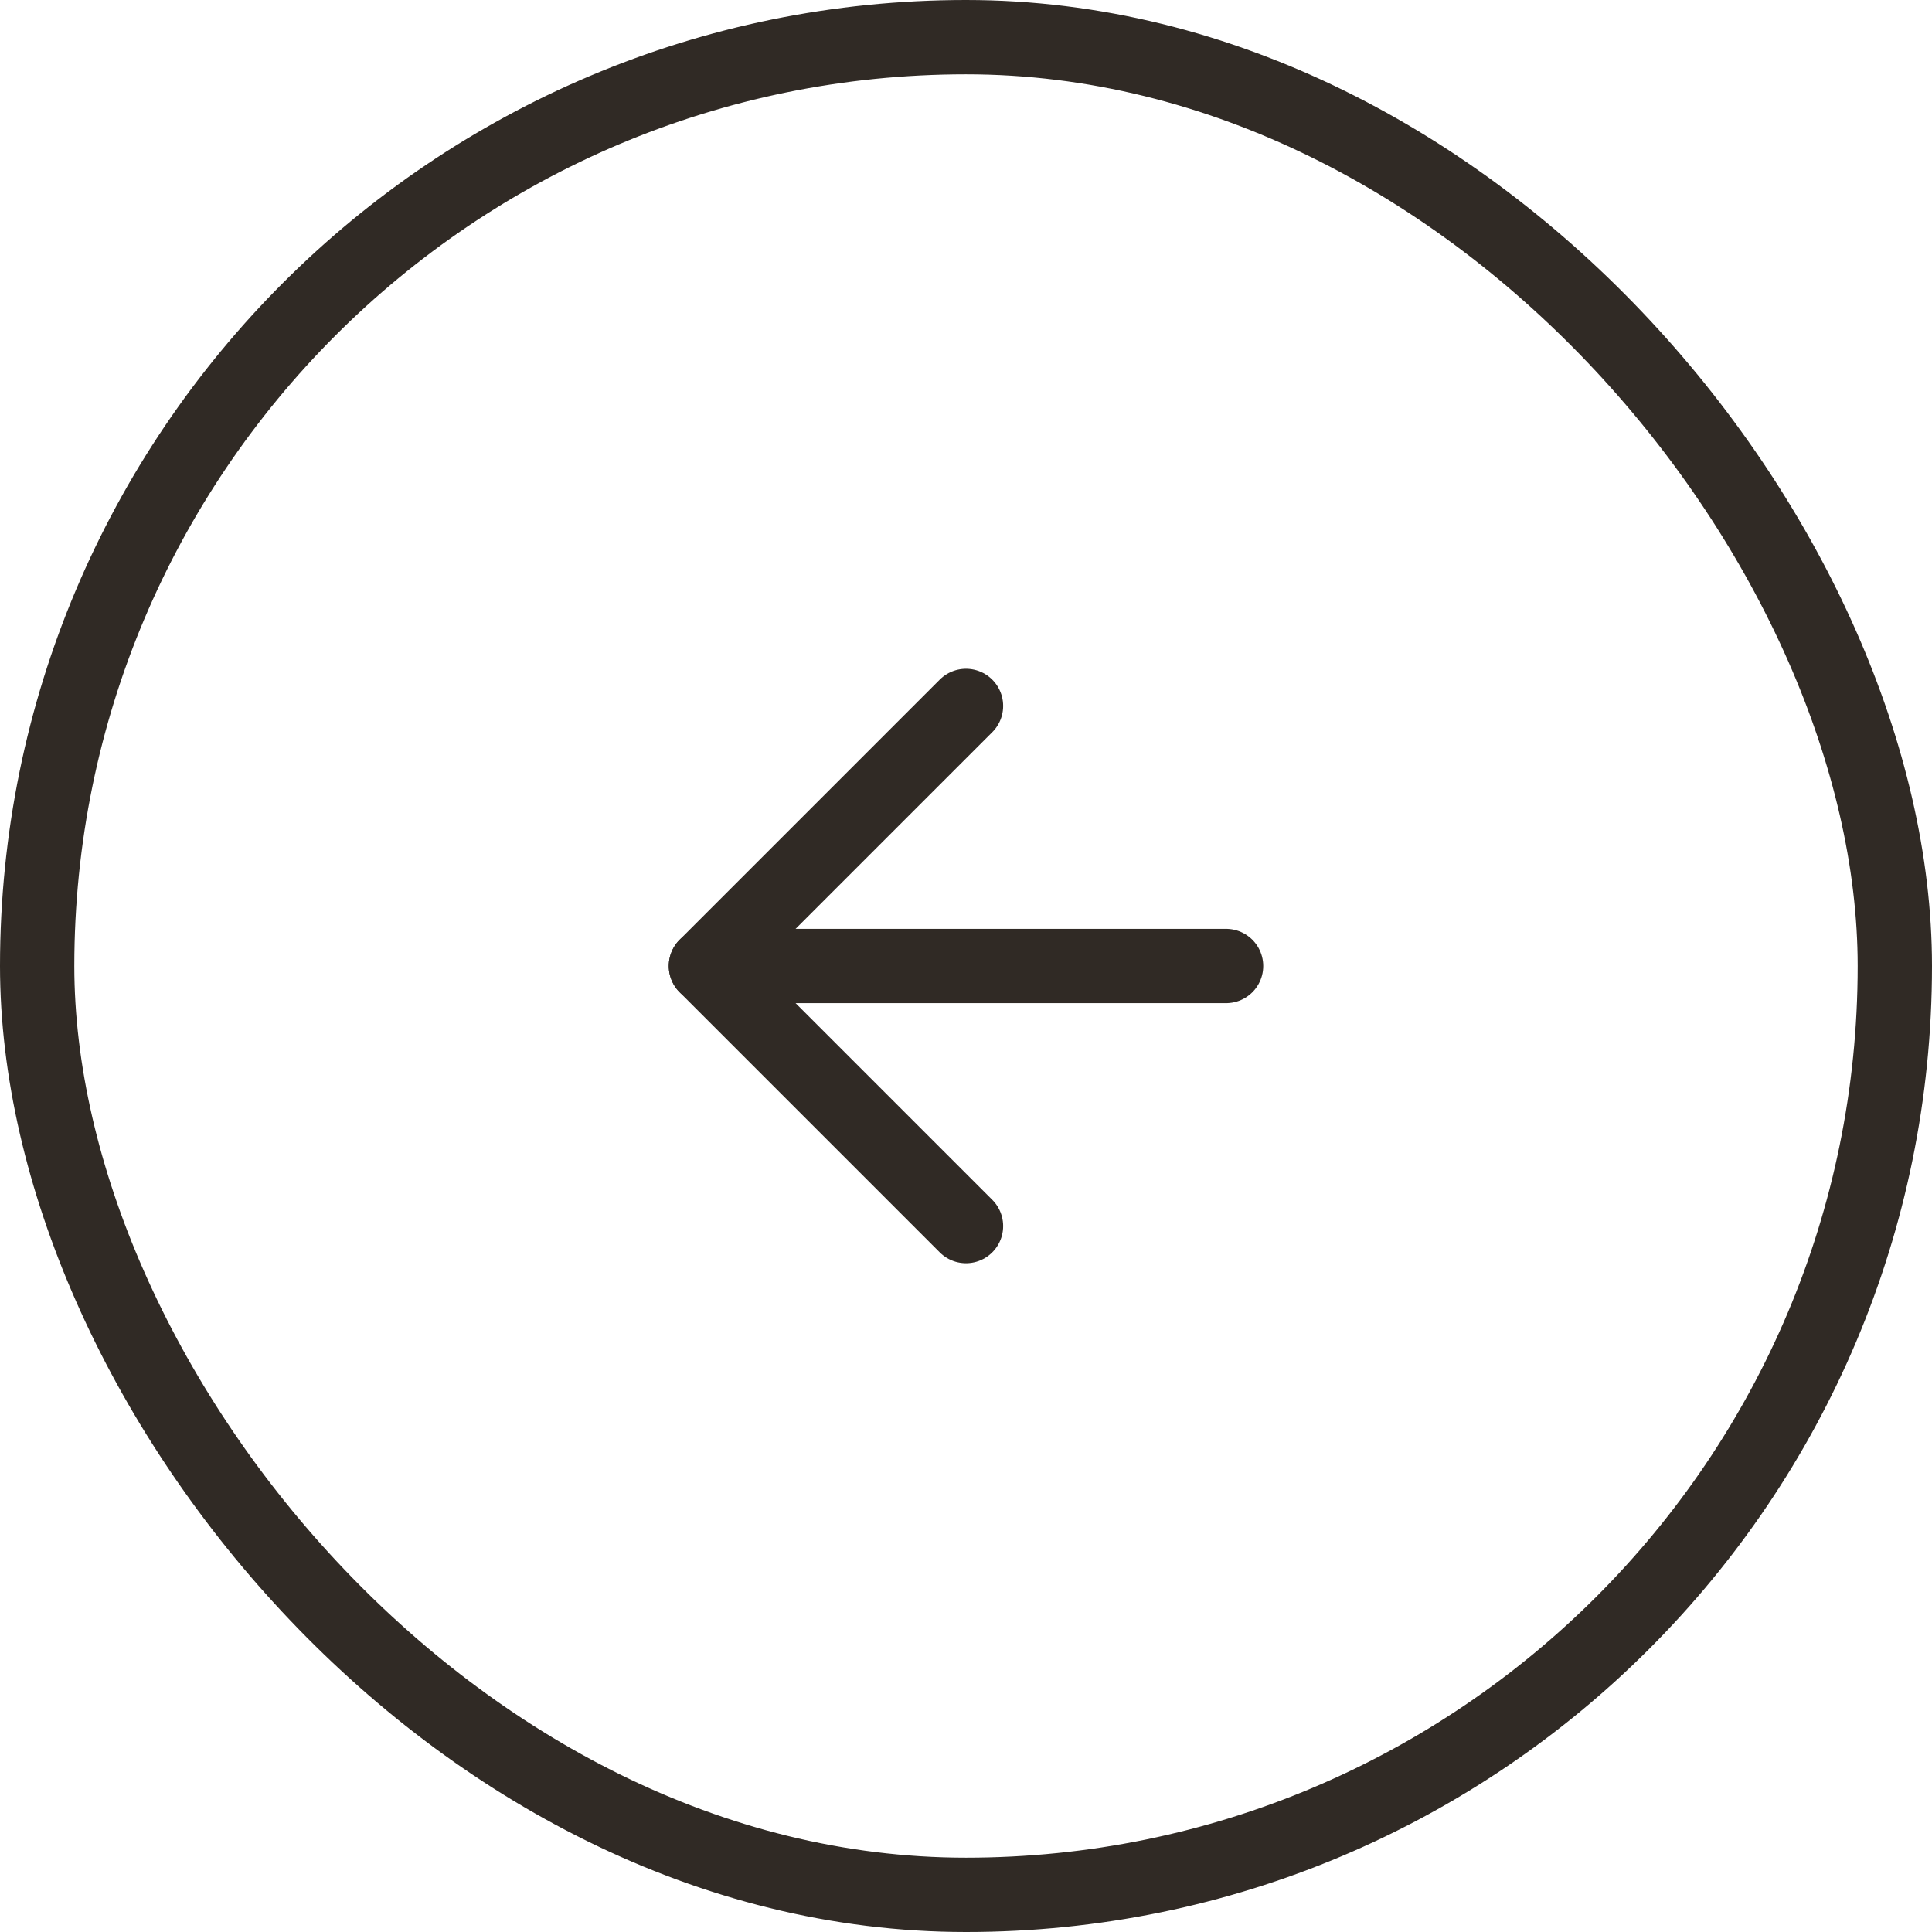
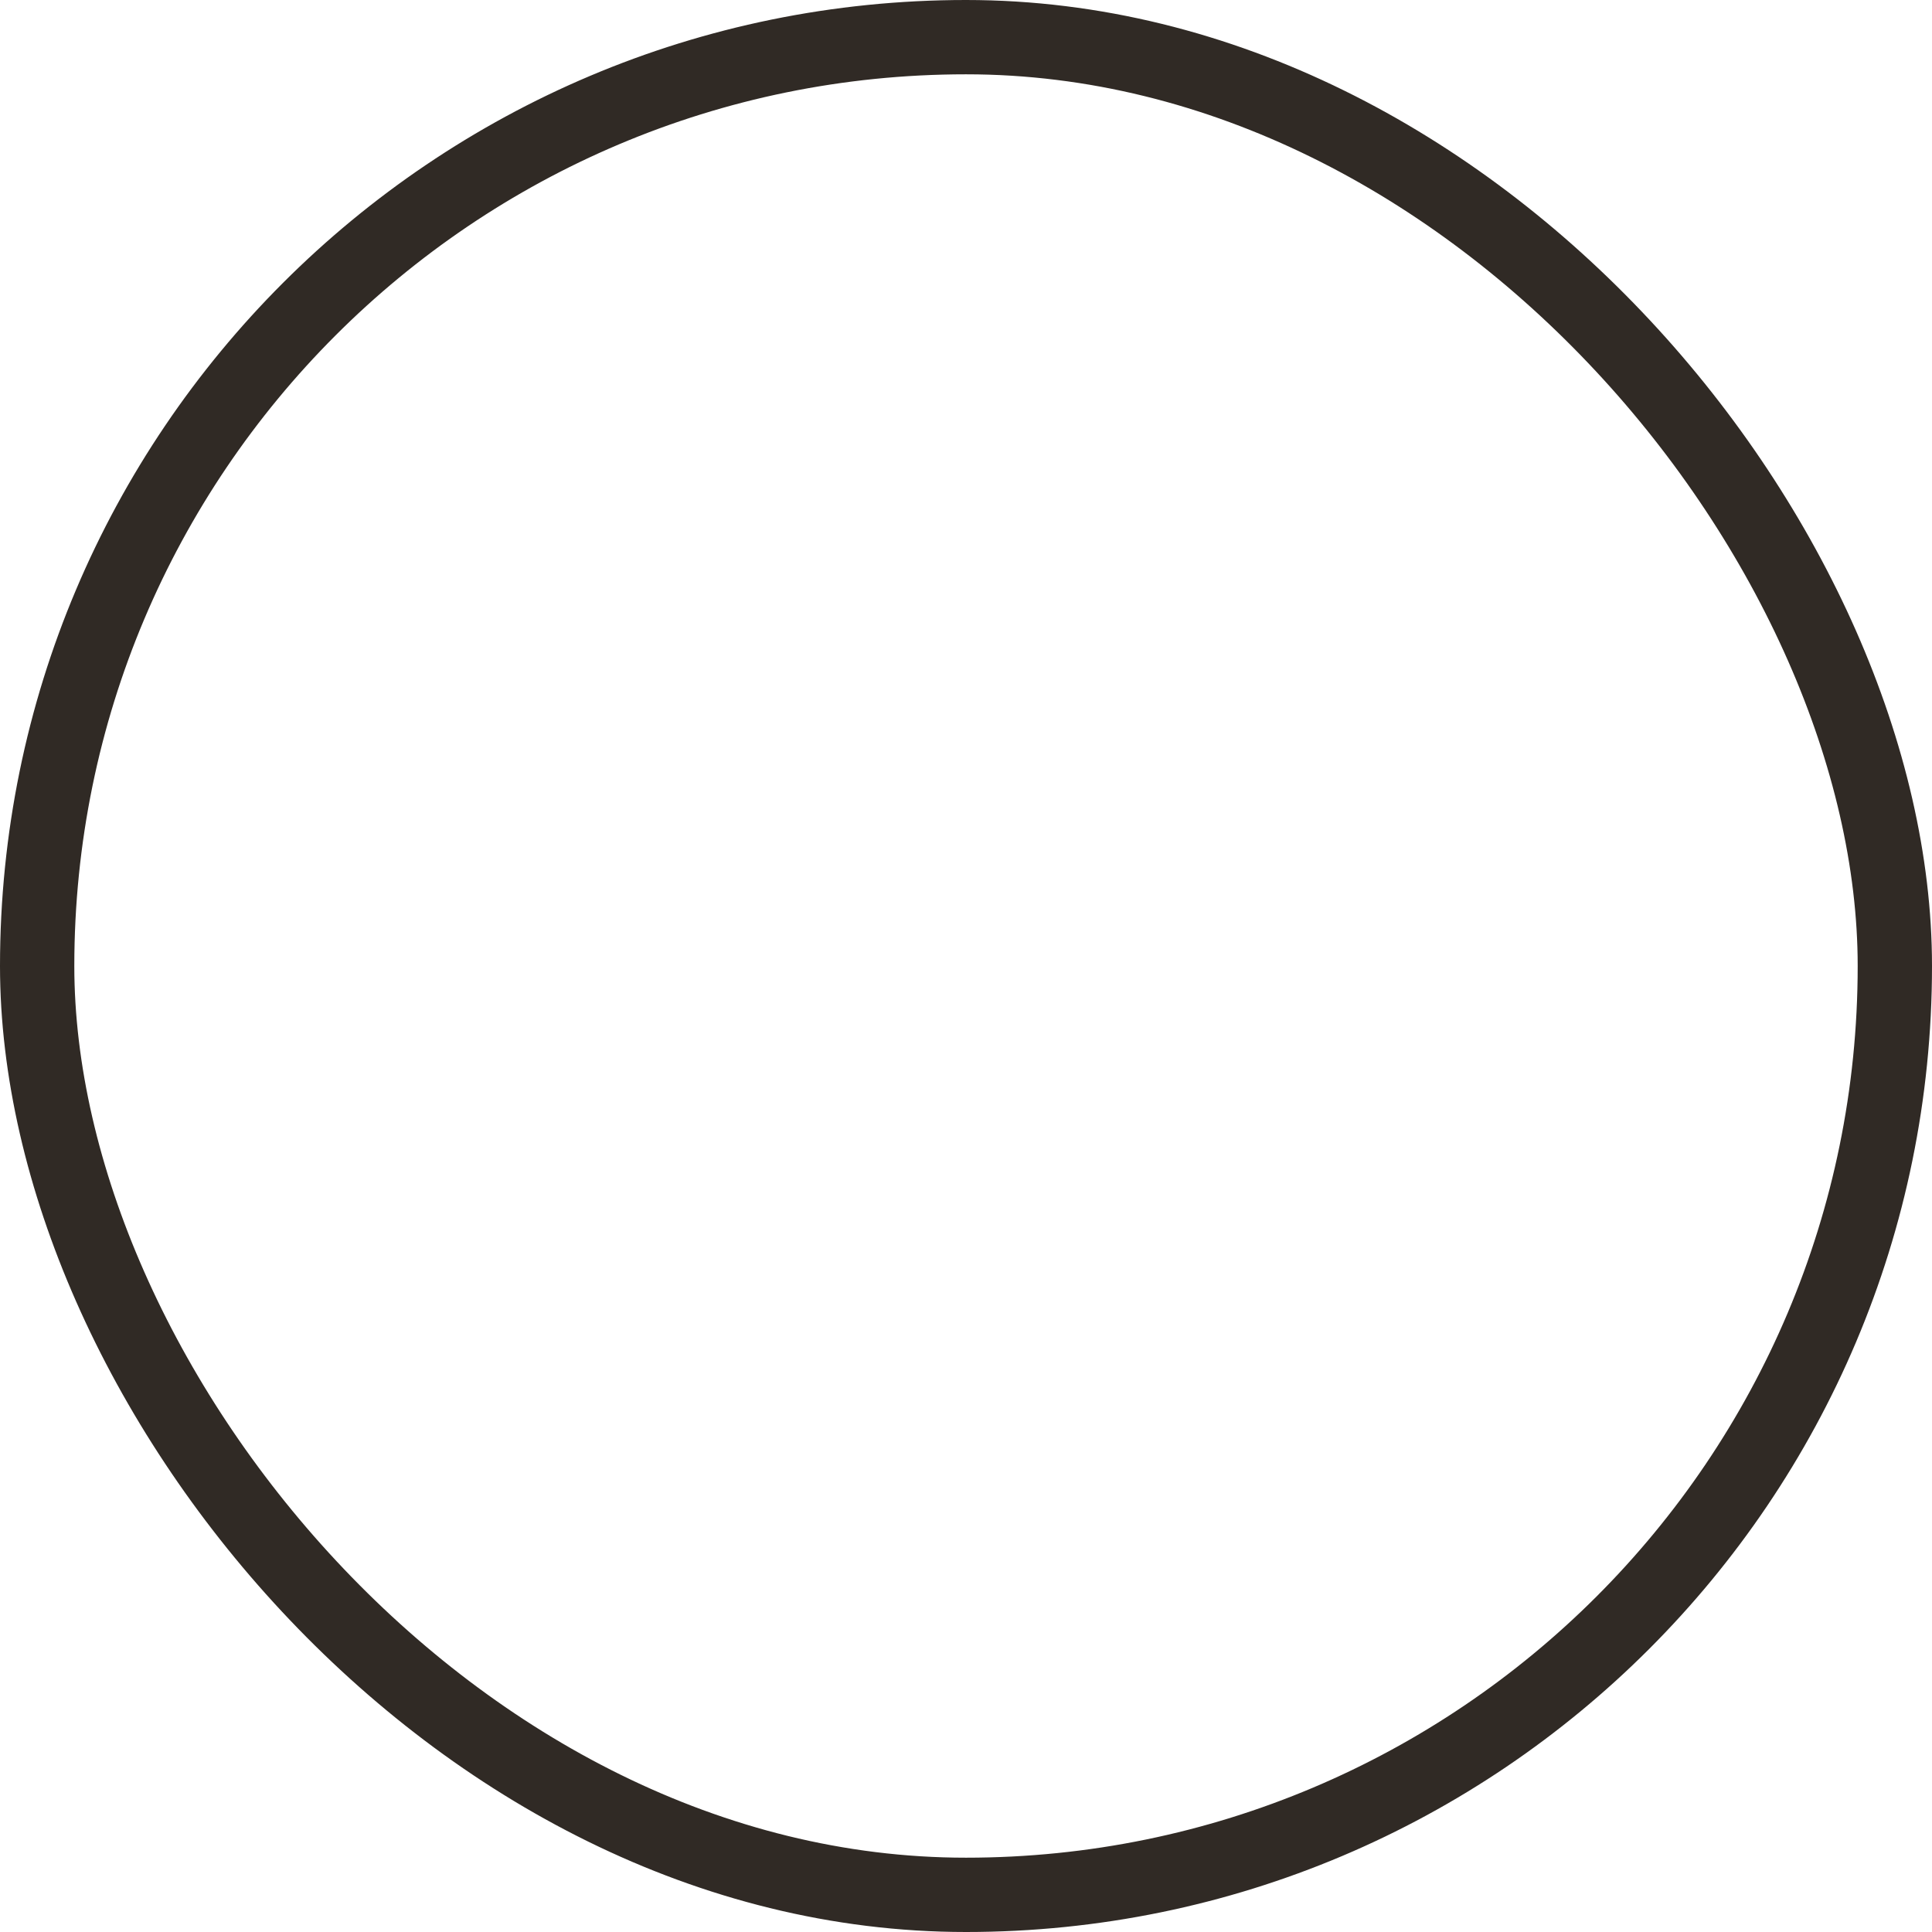
<svg xmlns="http://www.w3.org/2000/svg" width="52" height="52" viewBox="0 0 52 52" fill="none">
-   <path d="M33 26H19" stroke="#302A25" stroke-width="2" stroke-linecap="round" stroke-linejoin="round" />
-   <path d="M26 33L19 26L26 19" stroke="#302A25" stroke-width="2" stroke-linecap="round" stroke-linejoin="round" />
  <rect x="51" y="51" width="50" height="50" rx="25" transform="rotate(-180 51 51)" stroke="#302A25" stroke-width="2" />
</svg>